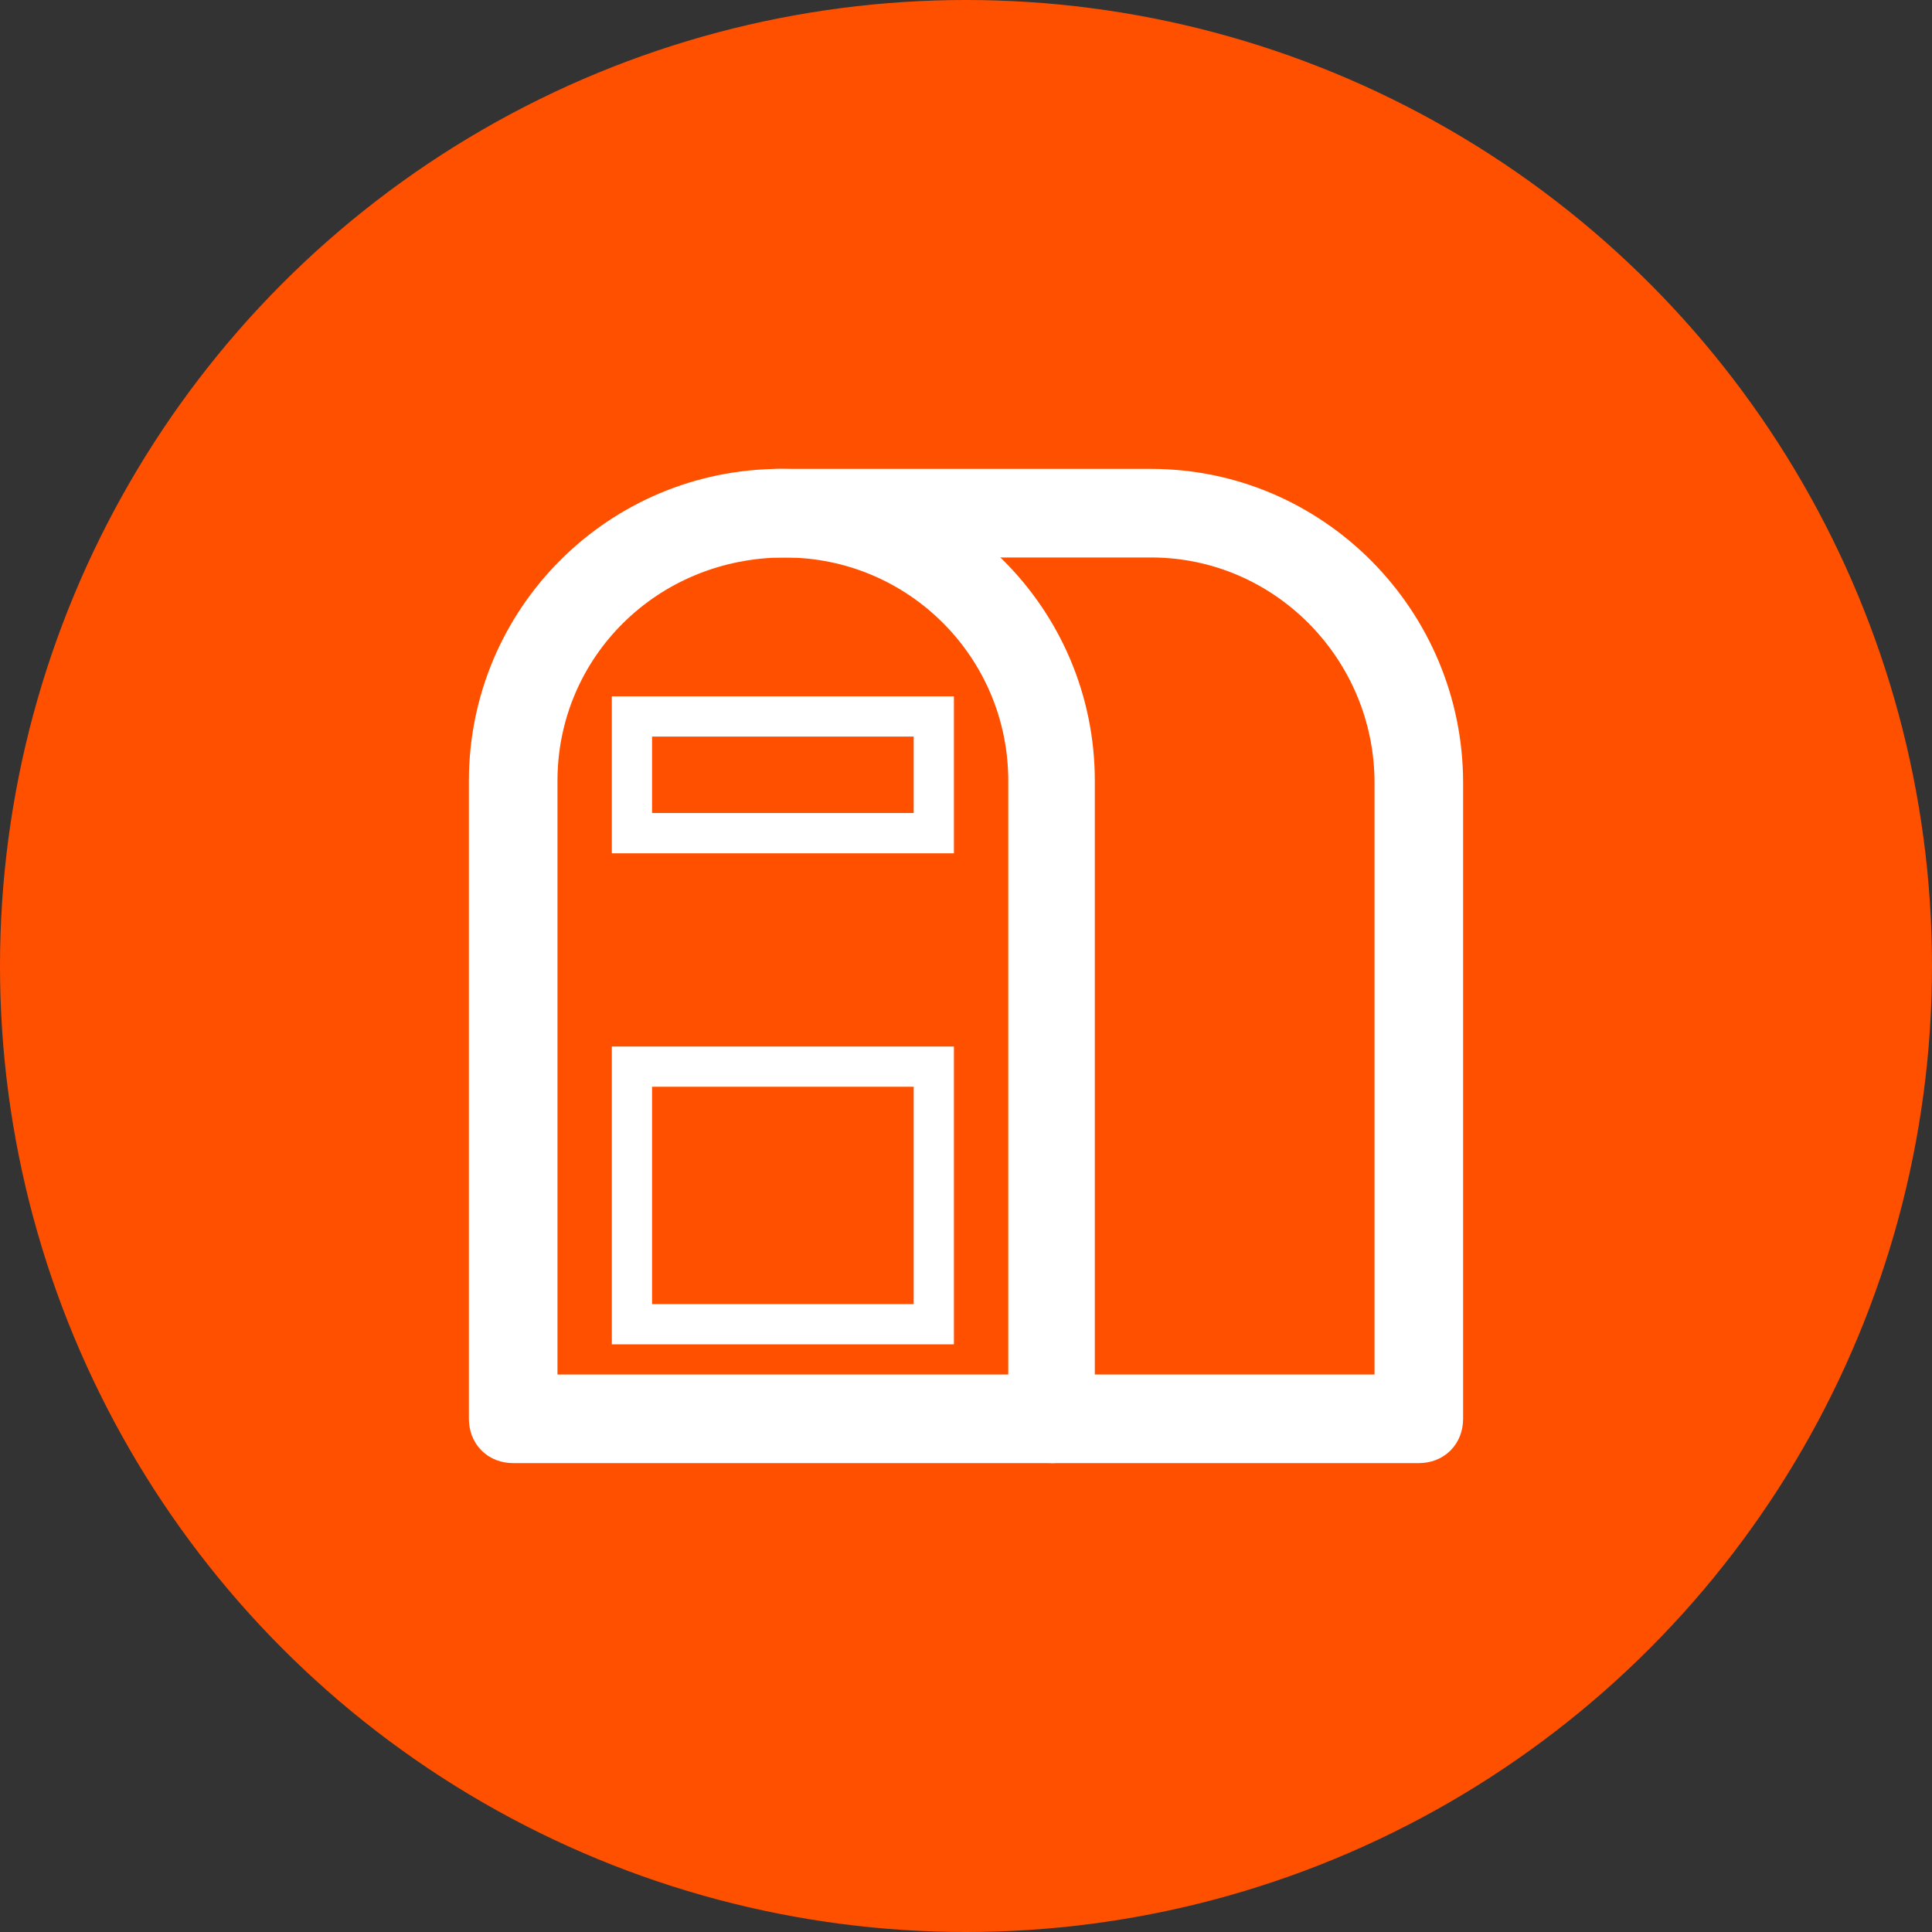
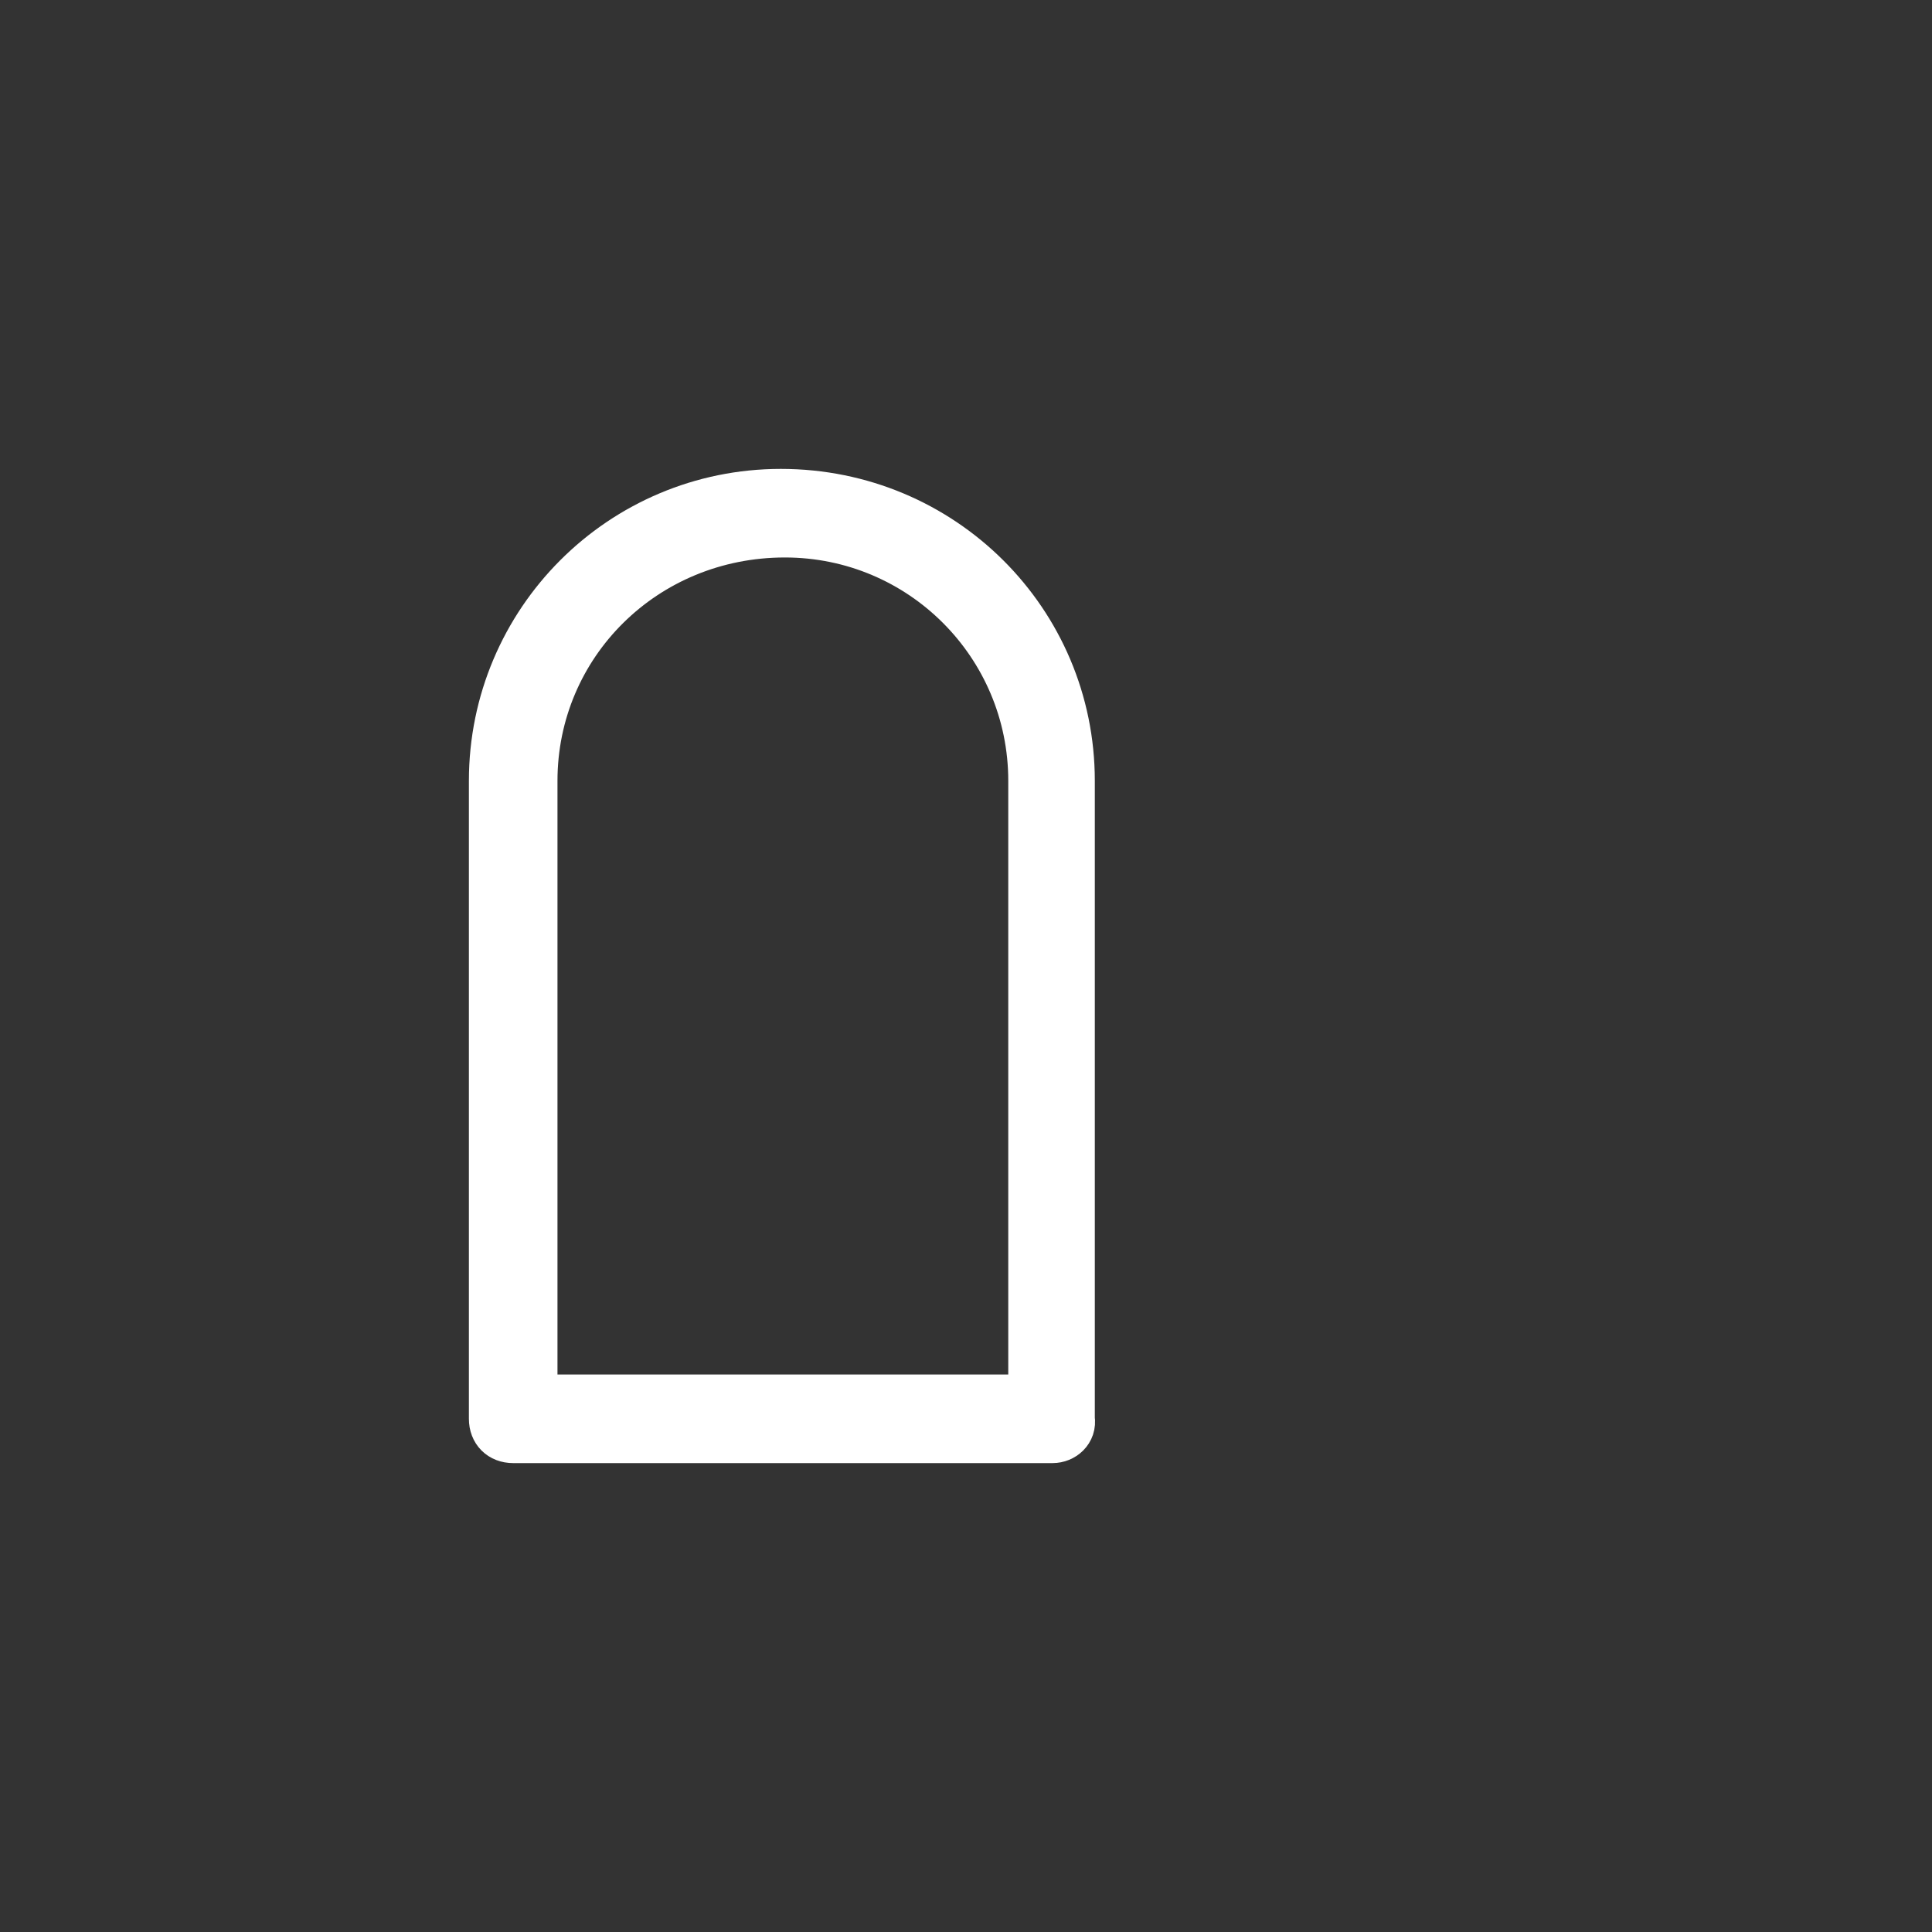
<svg xmlns="http://www.w3.org/2000/svg" width="40px" height="40px" viewBox="0 0 40 40" version="1.1">
  <rect x="0" y="0" width="40" height="40" fill="#333333" stroke="none" />
  <title>icnt_circle_addressbill</title>
  <desc>Created with Sketch.</desc>
  <g id="icnt_circle_addressbill" stroke="none" stroke-width="1" fill="none" fill-rule="evenodd">
-     <circle id="Oval-Copy-2" fill="#FF5000" fill-rule="nonzero" cx="20" cy="20" r="20" />
    <g id="1450808489_60" transform="translate(10, 10)" fill="#FFFFFF">
      <g id="Layer_1">
        <g id="Group">
          <path d="M11.792,19.792 L0.625,19.792 C0.375,19.792 0.208,19.625 0.208,19.375 L0.208,6.167 C0.208,2.875 2.875,0.208 6.167,0.208 C9.5,0.208 12.167,2.875 12.167,6.167 L12.167,19.375 C12.208,19.625 12,19.792 11.792,19.792 L11.792,19.792 Z M1.042,18.958 L11.375,18.958 L11.375,6.167 C11.375,3.333 9.083,1.042 6.25,1.042 C3.333,1.042 1.042,3.333 1.042,6.167 L1.042,18.958 L1.042,18.958 Z" id="Shape" stroke="#FFFFFF" />
-           <path d="M19.375,19.792 L11.792,19.792 C11.542,19.792 11.375,19.625 11.375,19.375 C11.375,19.125 11.542,18.958 11.792,18.958 L18.958,18.958 L18.958,6.208 C18.958,3.375 16.667,1.042 13.833,1.042 L13.667,1.042 L13.583,1.042 L6.083,1.042 C5.833,1.042 5.667,0.875 5.667,0.625 C5.667,0.375 5.833,0.208 6.083,0.208 L13.667,0.208 L13.708,0.208 L13.75,0.208 L13.833,0.208 C17.125,0.208 19.792,2.917 19.792,6.208 L19.792,19.375 C19.792,19.625 19.625,19.792 19.375,19.792 L19.375,19.792 Z" id="Shape" stroke="#FFFFFF" />
-           <path d="M9.75,7.667 L2.667,7.667 L2.667,4.417 L9.75,4.417 L9.75,7.667 L9.75,7.667 Z M3.5,6.833 L8.917,6.833 L8.917,5.25 L3.5,5.25 L3.5,6.833 L3.5,6.833 Z" id="Shape" />
-           <path d="M9.75,17.833 L2.667,17.833 L2.667,11.667 L9.75,11.667 L9.75,17.833 L9.75,17.833 Z M3.5,17 L8.917,17 L8.917,12.5 L3.5,12.5 L3.5,17 L3.5,17 Z" id="Shape" />
        </g>
      </g>
    </g>
  </g>
</svg>